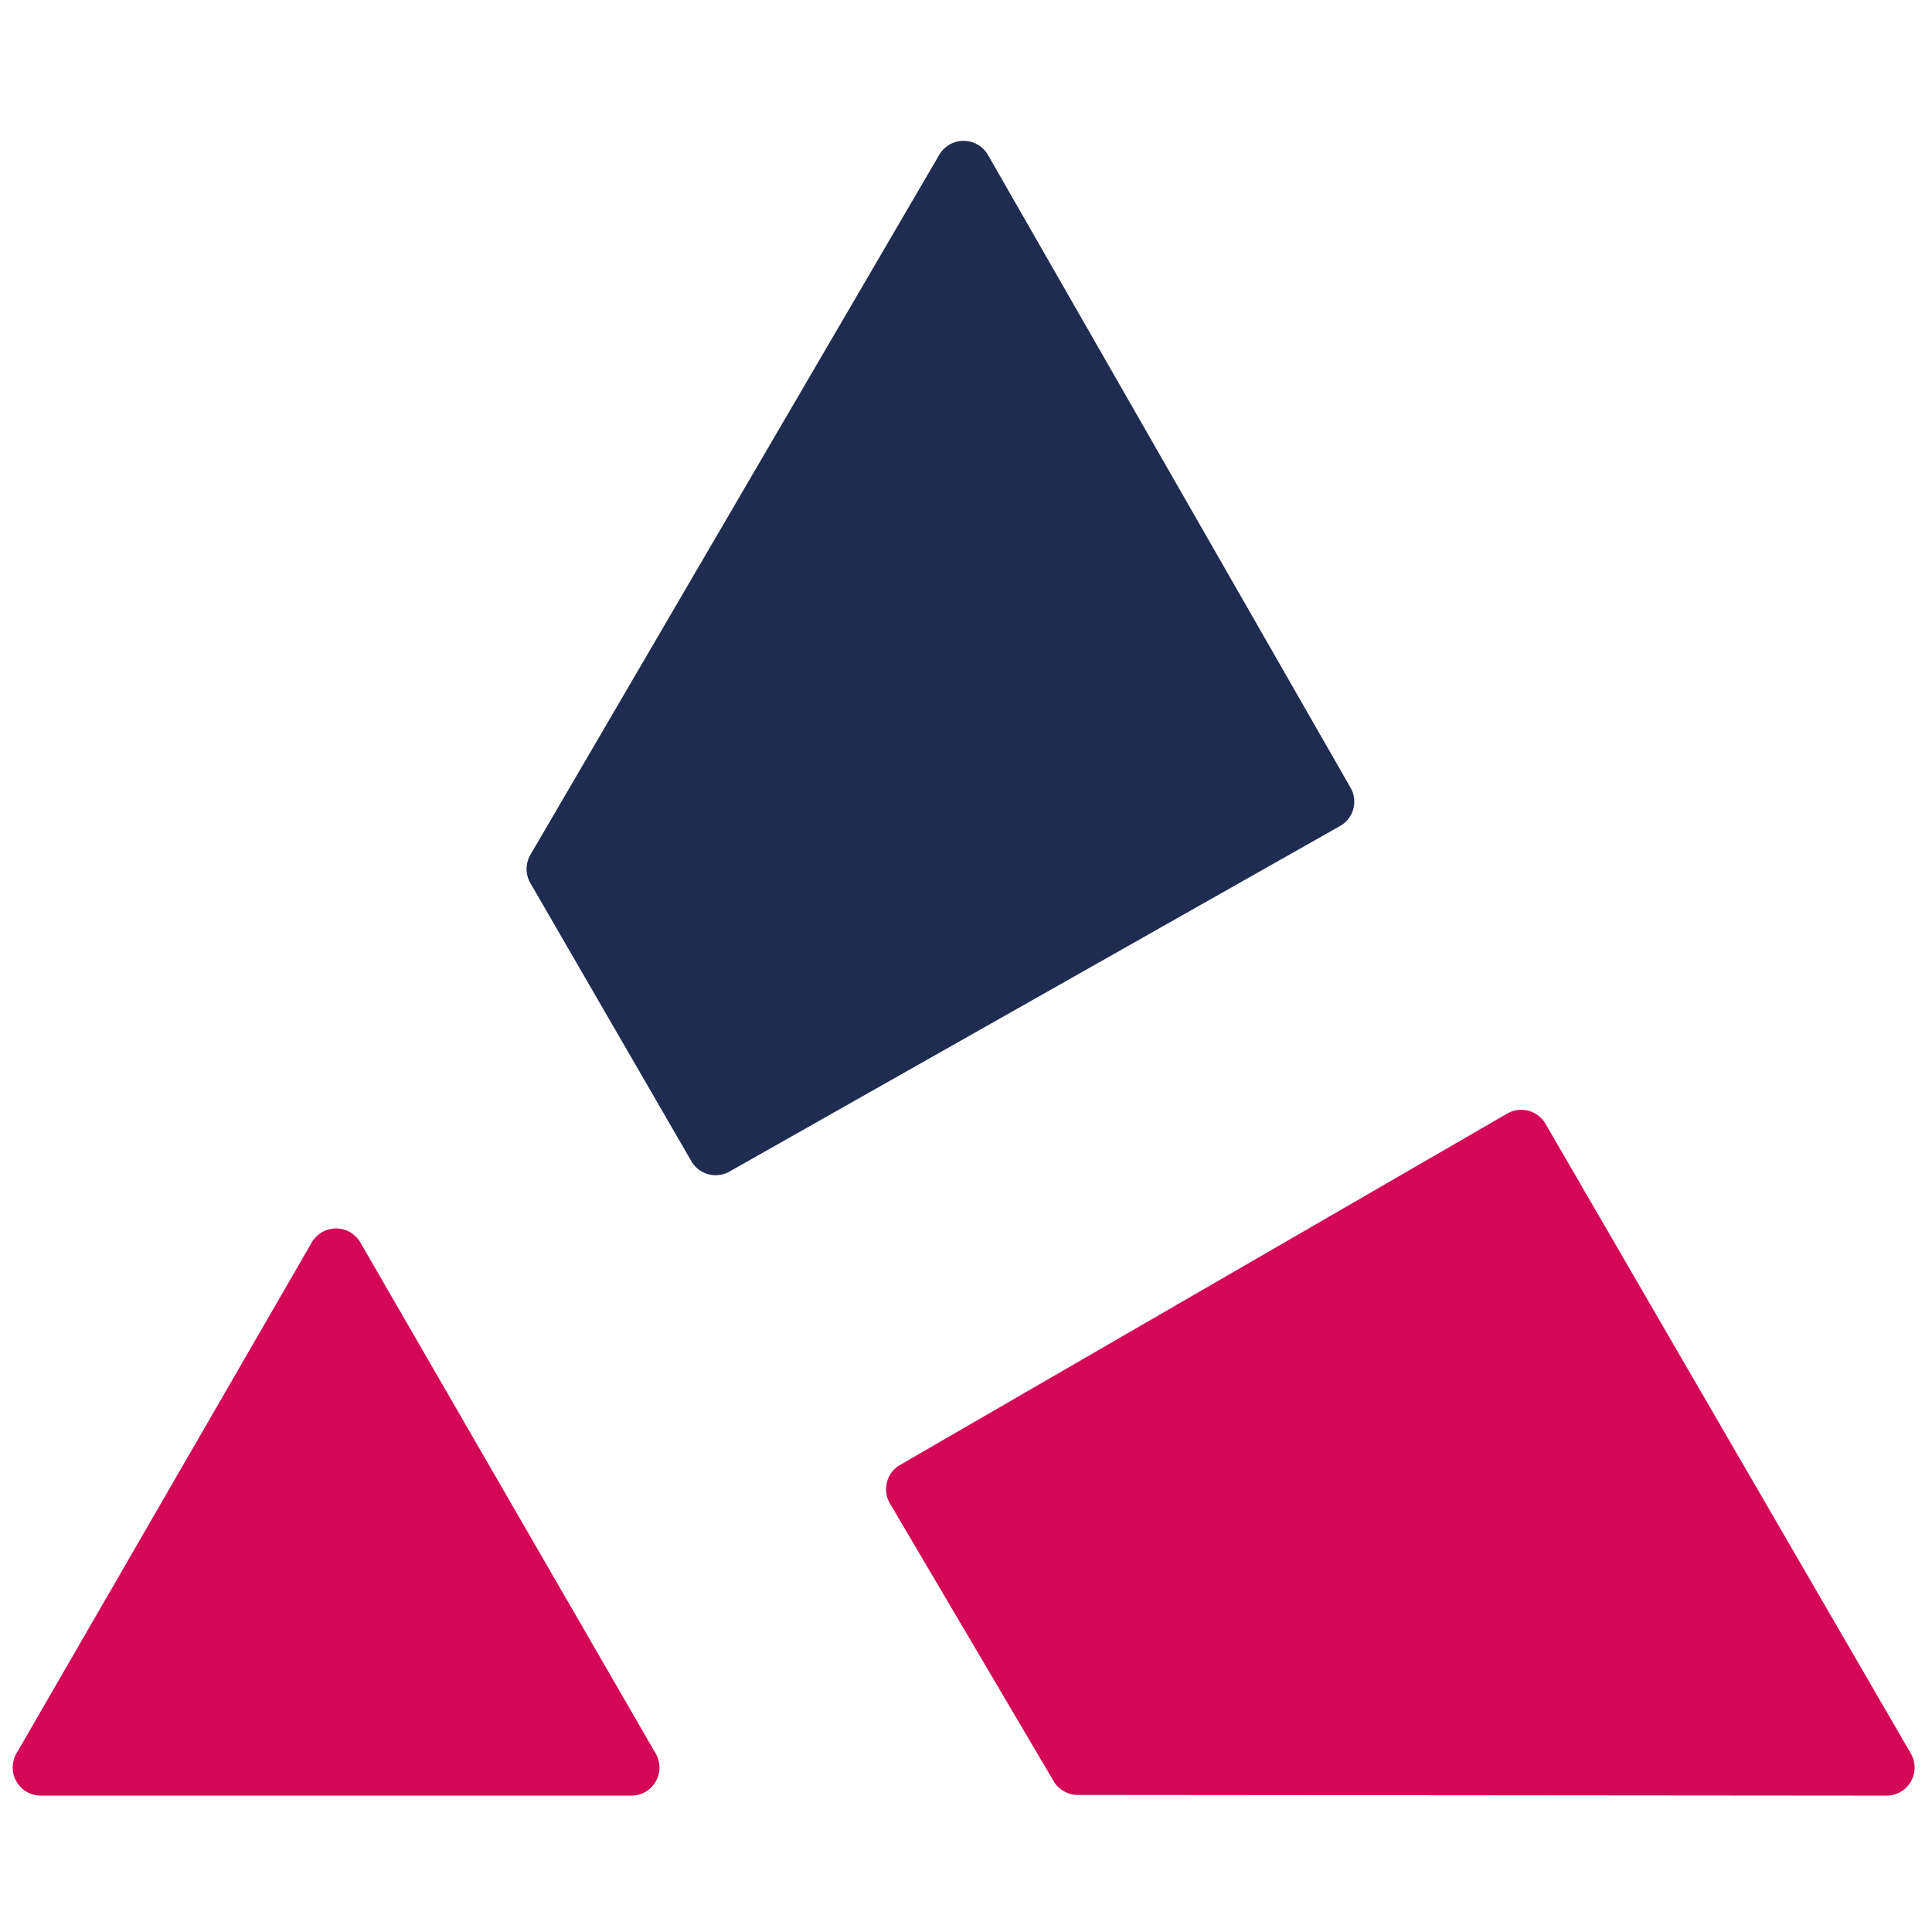
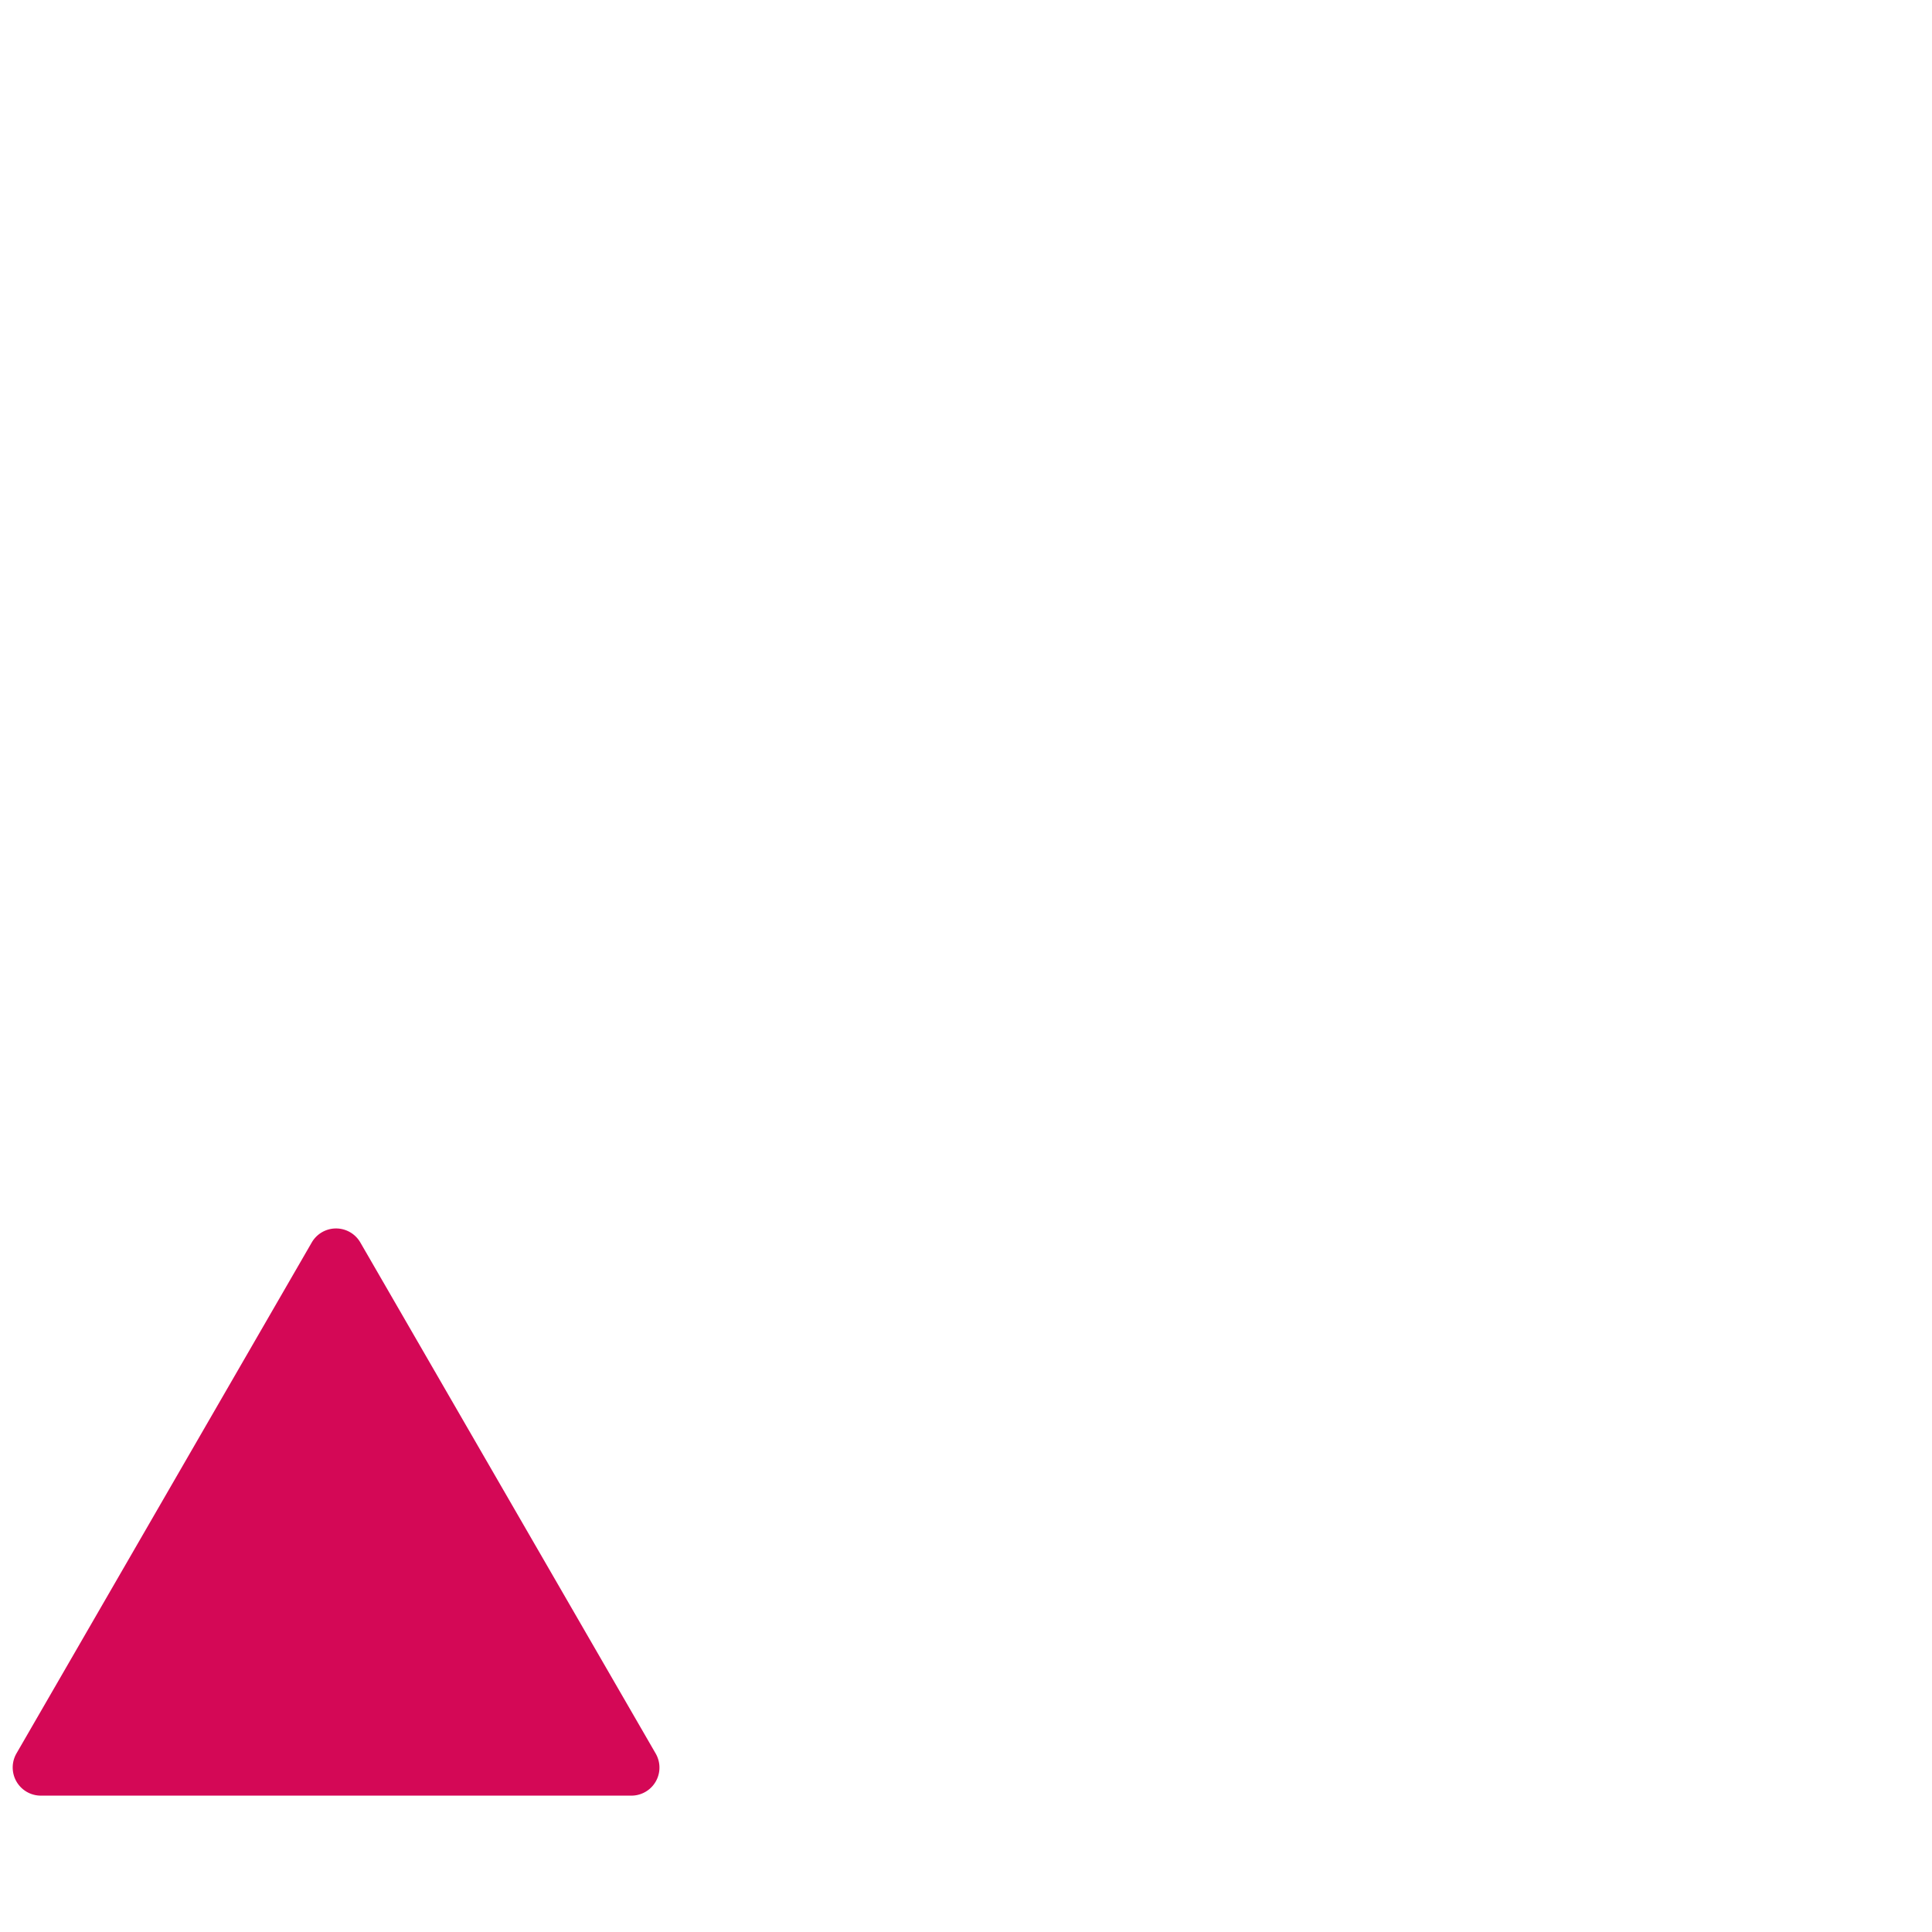
<svg xmlns="http://www.w3.org/2000/svg" viewBox="0 0 400 400" version="1.1">
  <title>Hertzian Icon</title>
-   <path fill="#1f2c50" d="m 109.845,182.904 33.342,57.594 a 5.808,5.808 0 0 0 7.887,2.038 l 126.357,-71.514 a 5.788,5.788 0 0 0 2.181,-7.948 L 204.531,32.05 a 5.829,5.829 0 0 0 -10.068,0 L 109.804,176.993 a 5.829,5.829 0 0 0 0.041,5.91 z" style="stroke-width:2.038" />
-   <path fill="#d40856" d="m 184.192,311.176 33.953,57.594 a 5.808,5.808 0 0 0 4.993,2.853 l 167.443,0.143 a 5.808,5.808 0 0 0 5.034,-8.723 L 319.944,232.611 a 5.808,5.808 0 0 0 -7.928,-2.038 L 186.291,303.33 a 5.808,5.808 0 0 0 -2.099,7.846 z" style="stroke-width:2.038" />
  <path fill="#d40856" d="M 8.536,371.766 H 130.714 a 5.808,5.808 0 0 0 5.034,-8.723 L 74.608,257.25 a 5.808,5.808 0 0 0 -10.068,0 L 3.4,363.044 a 5.829,5.829 0 0 0 5.136,8.723 z" style="stroke-width:2.038" />
</svg>